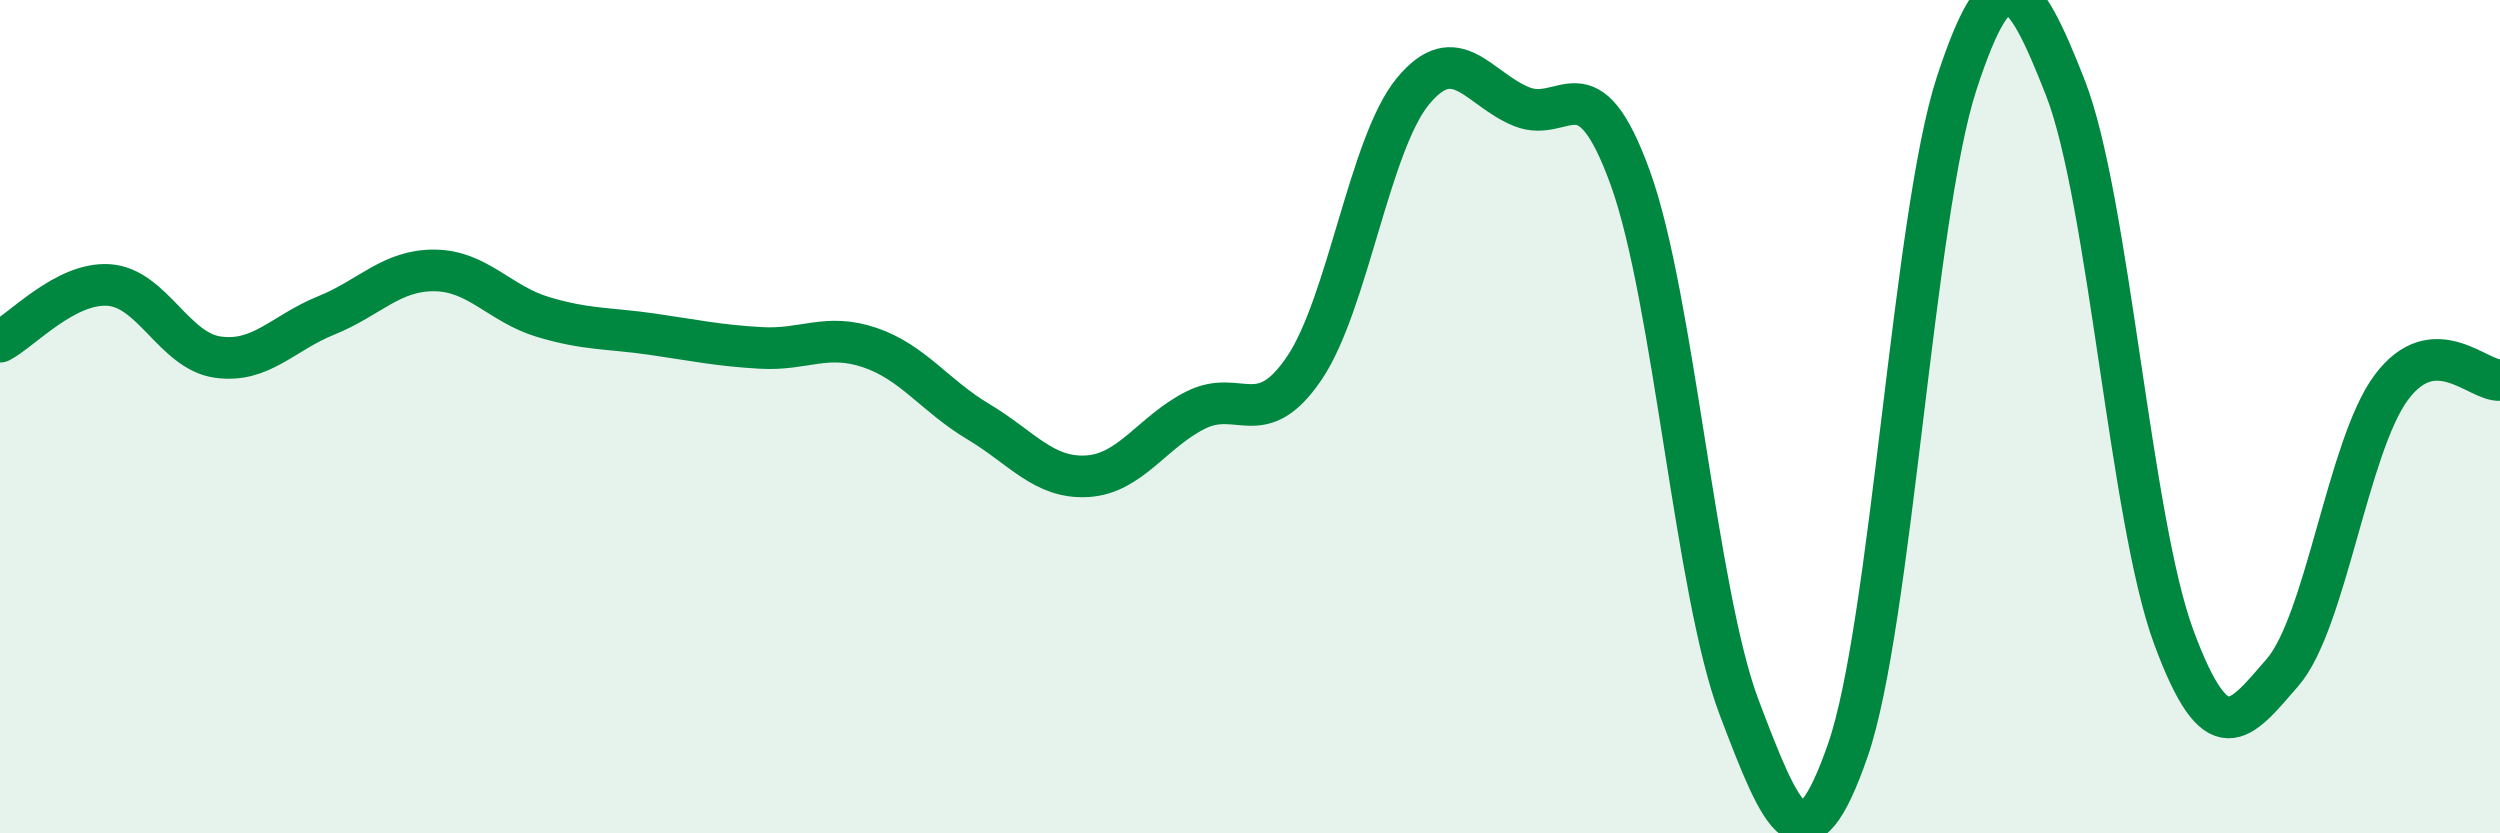
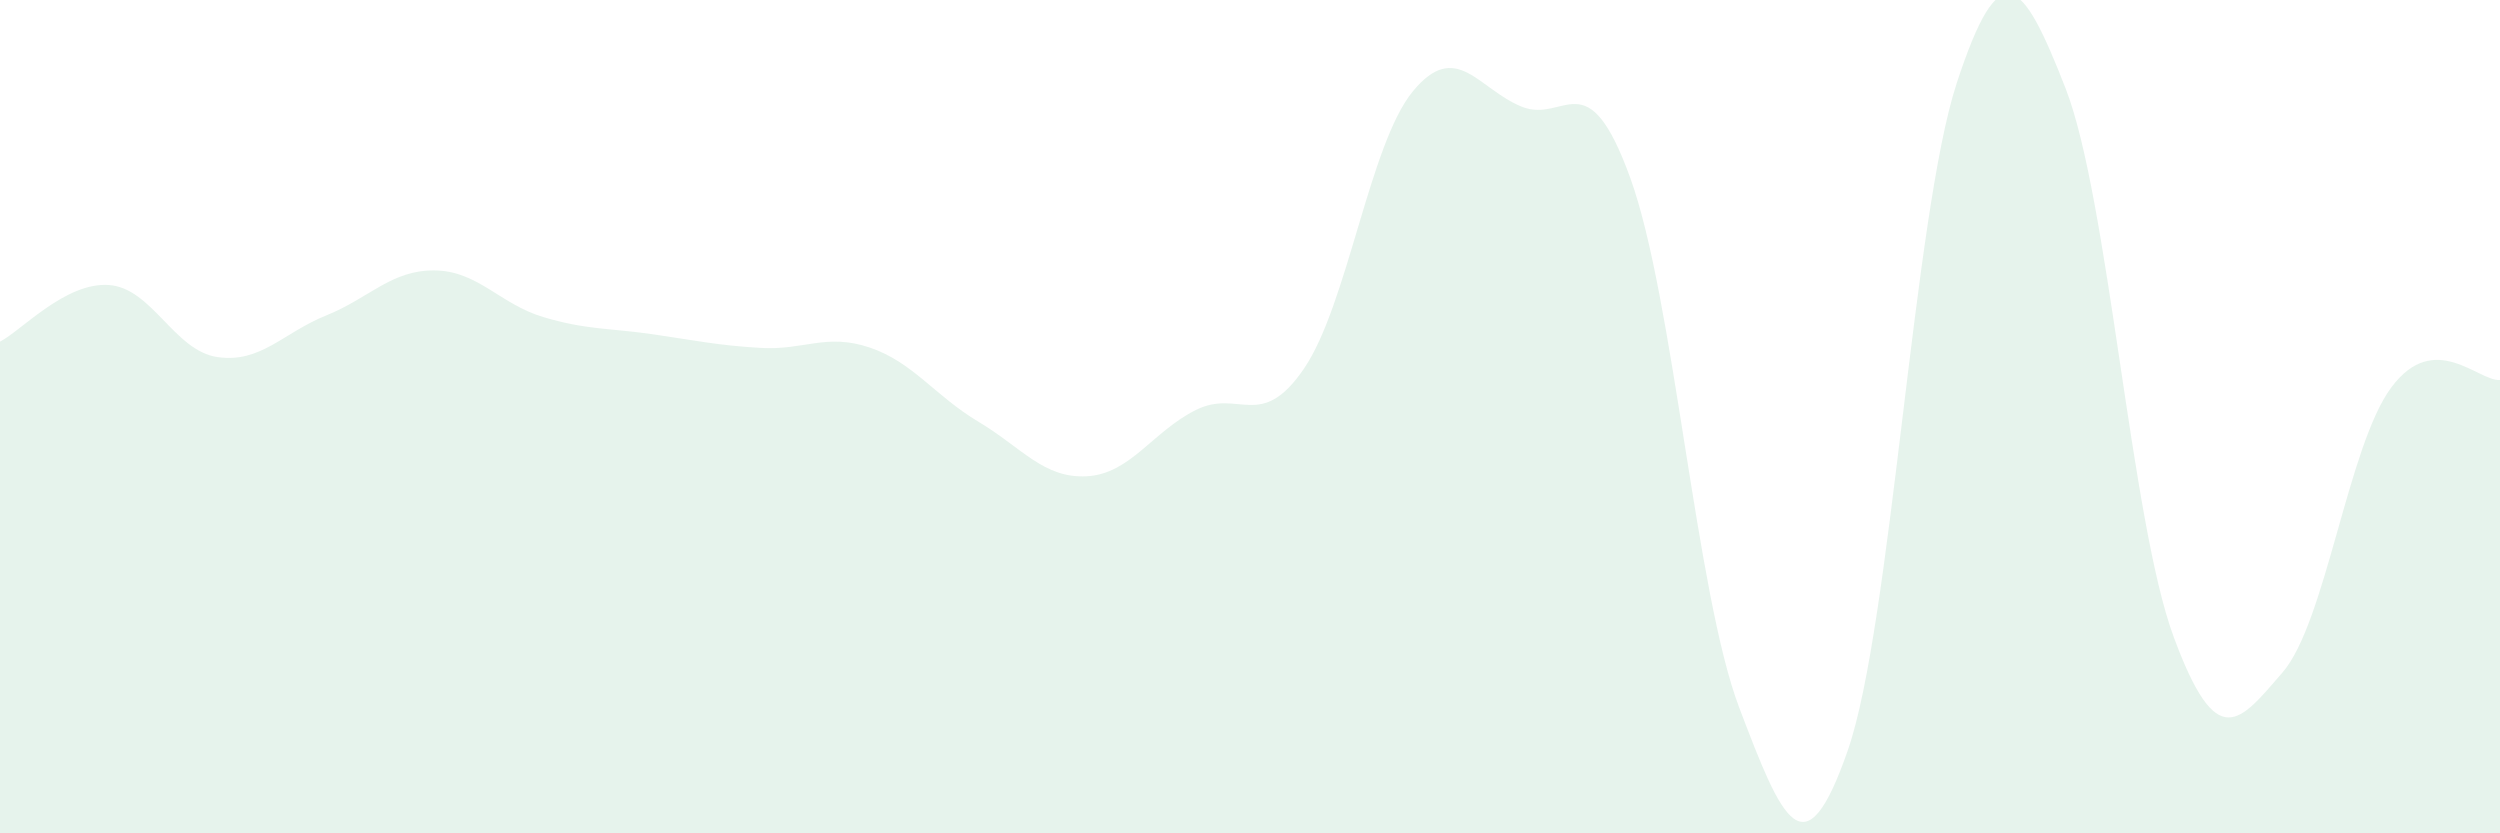
<svg xmlns="http://www.w3.org/2000/svg" width="60" height="20" viewBox="0 0 60 20">
  <path d="M 0,8.2 C 0.52,7.93 1.57,6.77 2.61,6.84 C 3.65,6.91 4.18,8.42 5.22,8.57 C 6.26,8.72 6.79,7.99 7.83,7.57 C 8.87,7.15 9.39,6.48 10.43,6.49 C 11.47,6.5 12,7.3 13.04,7.61 C 14.08,7.92 14.61,7.87 15.65,8.02 C 16.69,8.17 17.22,8.29 18.26,8.35 C 19.3,8.41 19.83,7.99 20.87,8.34 C 21.91,8.69 22.44,9.5 23.48,10.12 C 24.52,10.74 25.05,11.49 26.09,11.43 C 27.13,11.37 27.66,10.36 28.7,9.84 C 29.74,9.32 30.26,10.37 31.3,8.84 C 32.34,7.31 32.87,3.45 33.91,2.19 C 34.95,0.93 35.48,2.14 36.52,2.56 C 37.56,2.98 38.09,1.4 39.13,4.28 C 40.17,7.16 40.7,14.24 41.74,16.98 C 42.78,19.72 43.31,21 44.35,18 C 45.39,15 45.92,5.18 46.96,2 C 48,-1.18 48.53,-0.55 49.57,2.11 C 50.61,4.77 51.13,12.48 52.17,15.29 C 53.21,18.1 53.74,17.34 54.78,16.14 C 55.82,14.94 56.35,10.7 57.39,9.3 C 58.43,7.9 59.48,9.16 60,9.12L60 20L0 20Z" fill="#008740" opacity="0.1" stroke-linecap="round" stroke-linejoin="round" />
-   <path d="M 0,8.2 C 0.52,7.93 1.57,6.77 2.61,6.84 C 3.65,6.91 4.18,8.42 5.22,8.57 C 6.26,8.72 6.79,7.99 7.83,7.57 C 8.87,7.15 9.39,6.48 10.43,6.49 C 11.47,6.5 12,7.3 13.04,7.61 C 14.08,7.92 14.61,7.87 15.65,8.02 C 16.69,8.17 17.22,8.29 18.26,8.35 C 19.3,8.41 19.83,7.99 20.87,8.34 C 21.91,8.69 22.44,9.5 23.48,10.12 C 24.52,10.74 25.05,11.49 26.09,11.43 C 27.13,11.37 27.66,10.36 28.7,9.84 C 29.74,9.32 30.26,10.37 31.3,8.84 C 32.34,7.31 32.87,3.45 33.91,2.19 C 34.95,0.93 35.48,2.14 36.52,2.56 C 37.56,2.98 38.09,1.4 39.13,4.28 C 40.17,7.16 40.7,14.24 41.74,16.98 C 42.78,19.72 43.31,21 44.35,18 C 45.39,15 45.92,5.18 46.96,2 C 48,-1.18 48.53,-0.55 49.57,2.11 C 50.61,4.77 51.13,12.48 52.17,15.29 C 53.21,18.1 53.74,17.34 54.78,16.14 C 55.82,14.94 56.35,10.7 57.39,9.3 C 58.43,7.9 59.48,9.16 60,9.12" stroke="#008740" stroke-width="1" fill="none" stroke-linecap="round" stroke-linejoin="round" />
</svg>